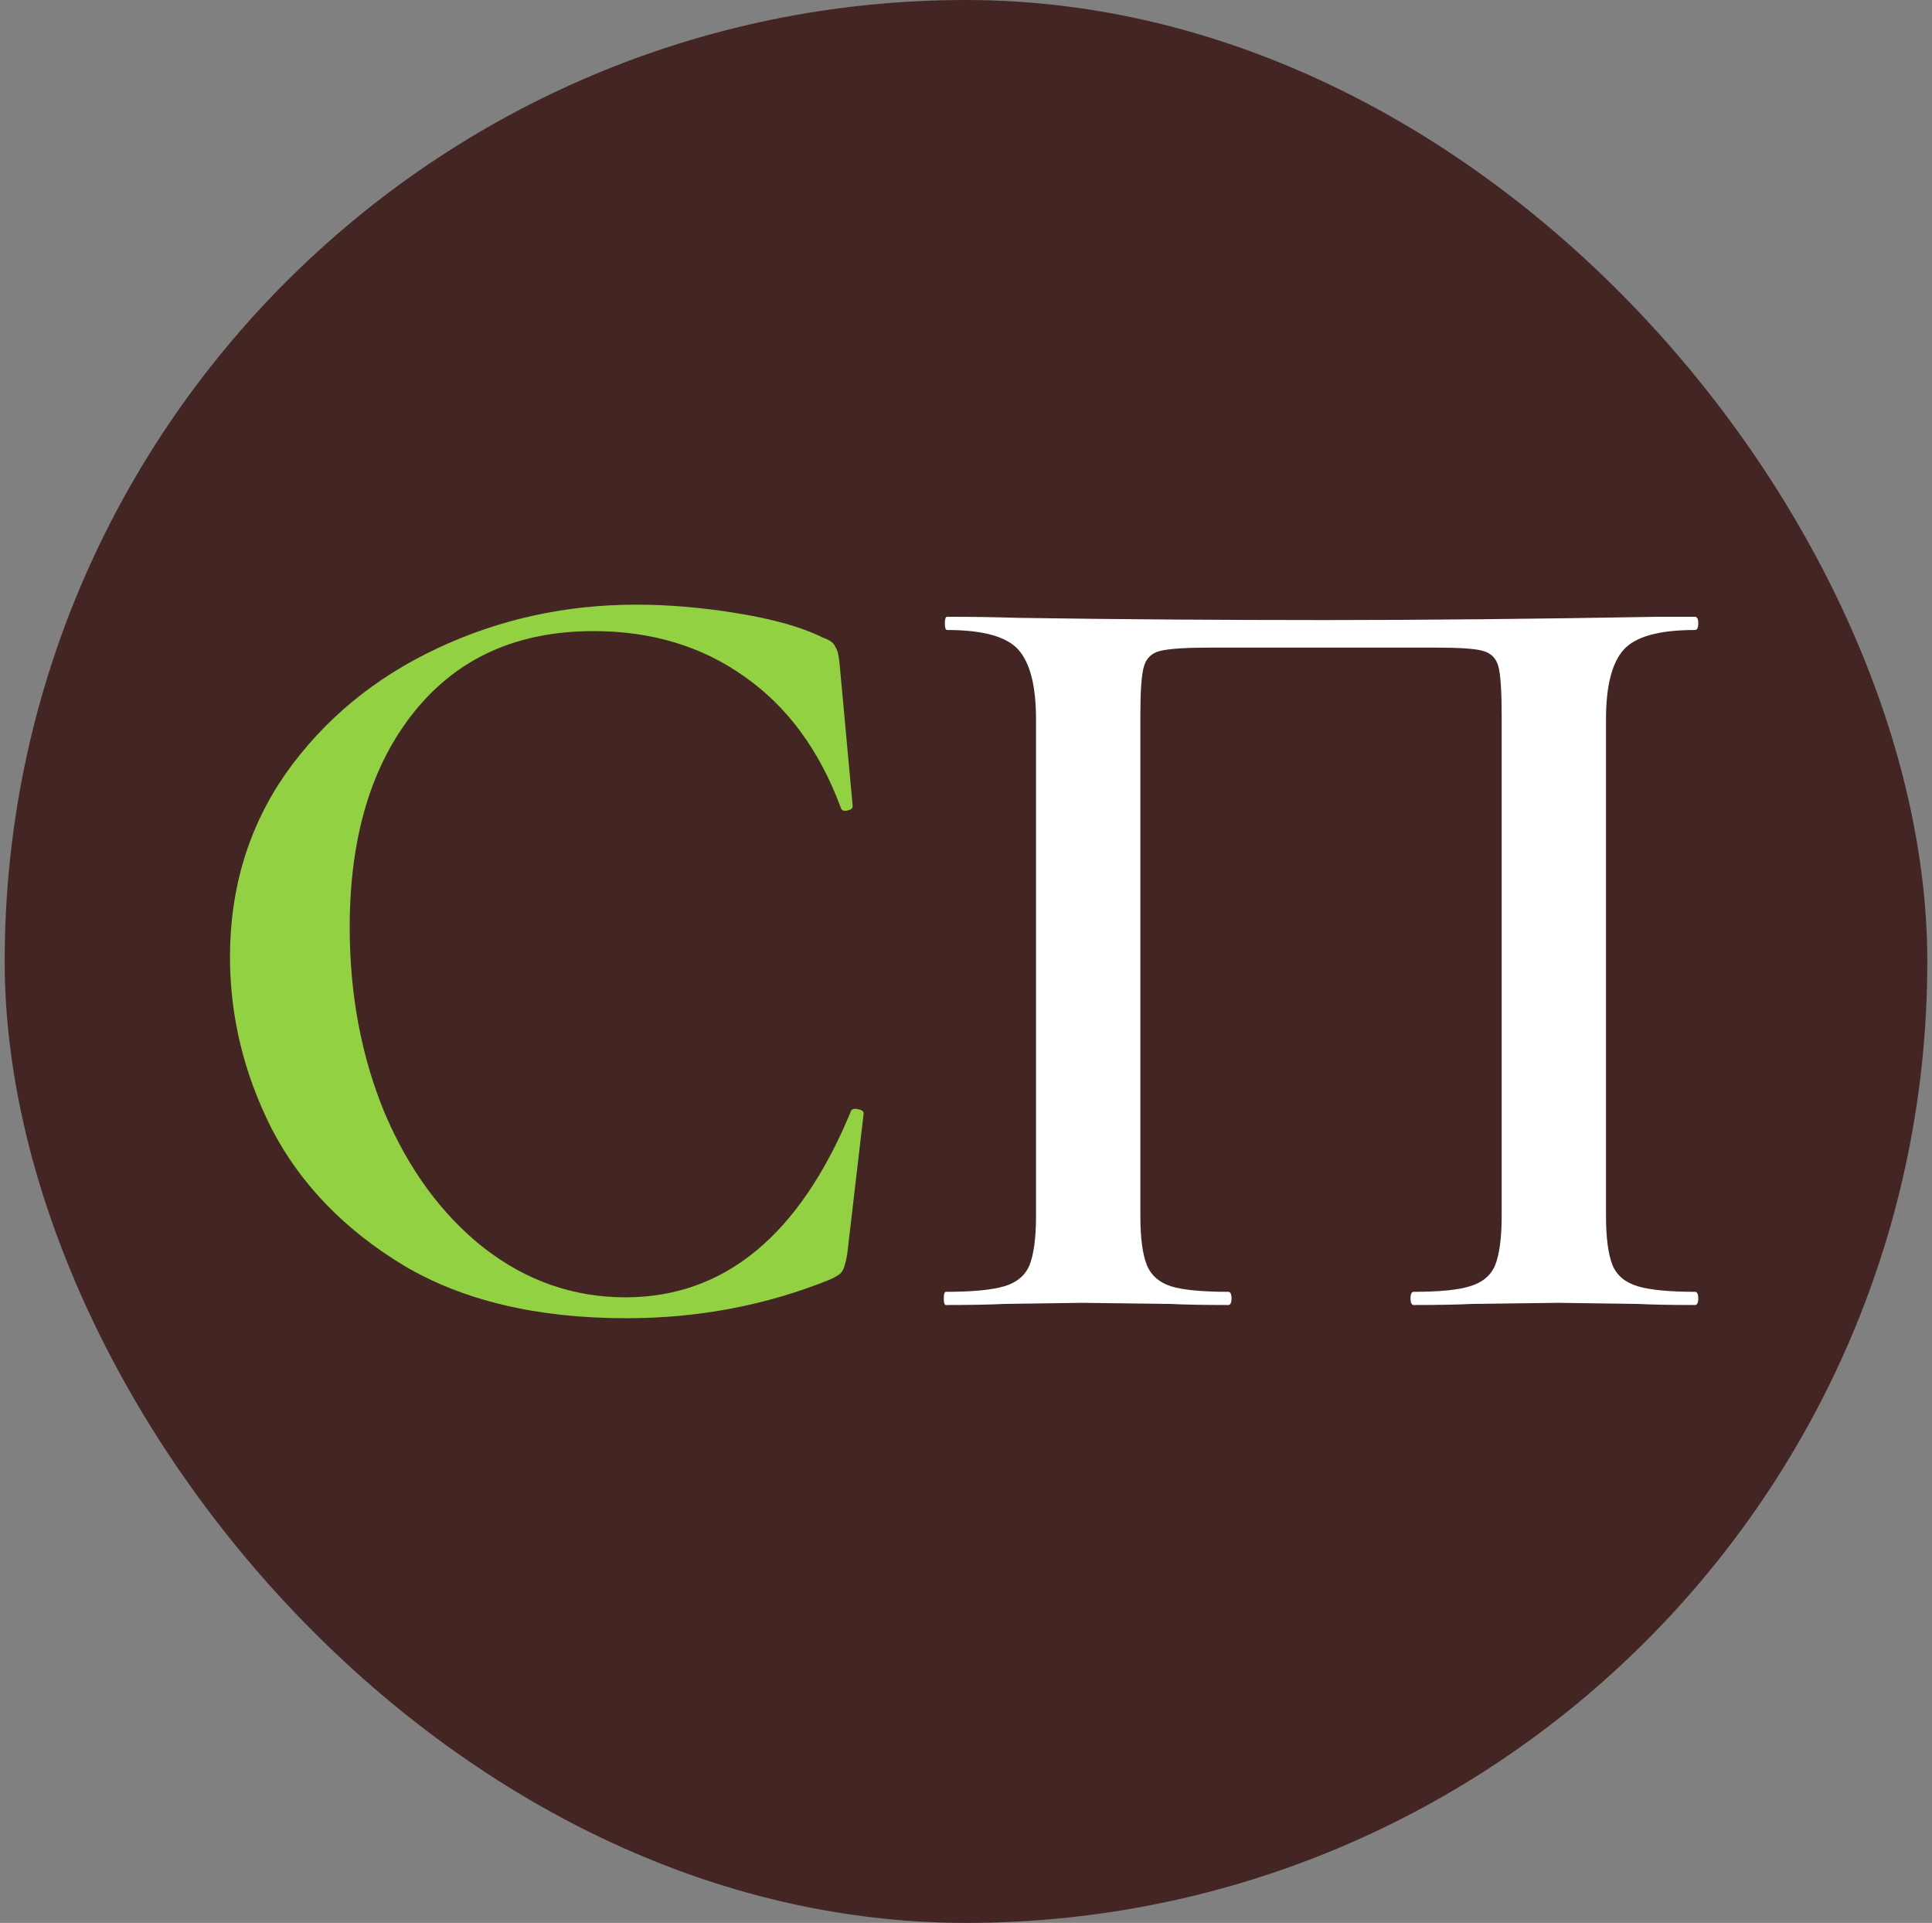
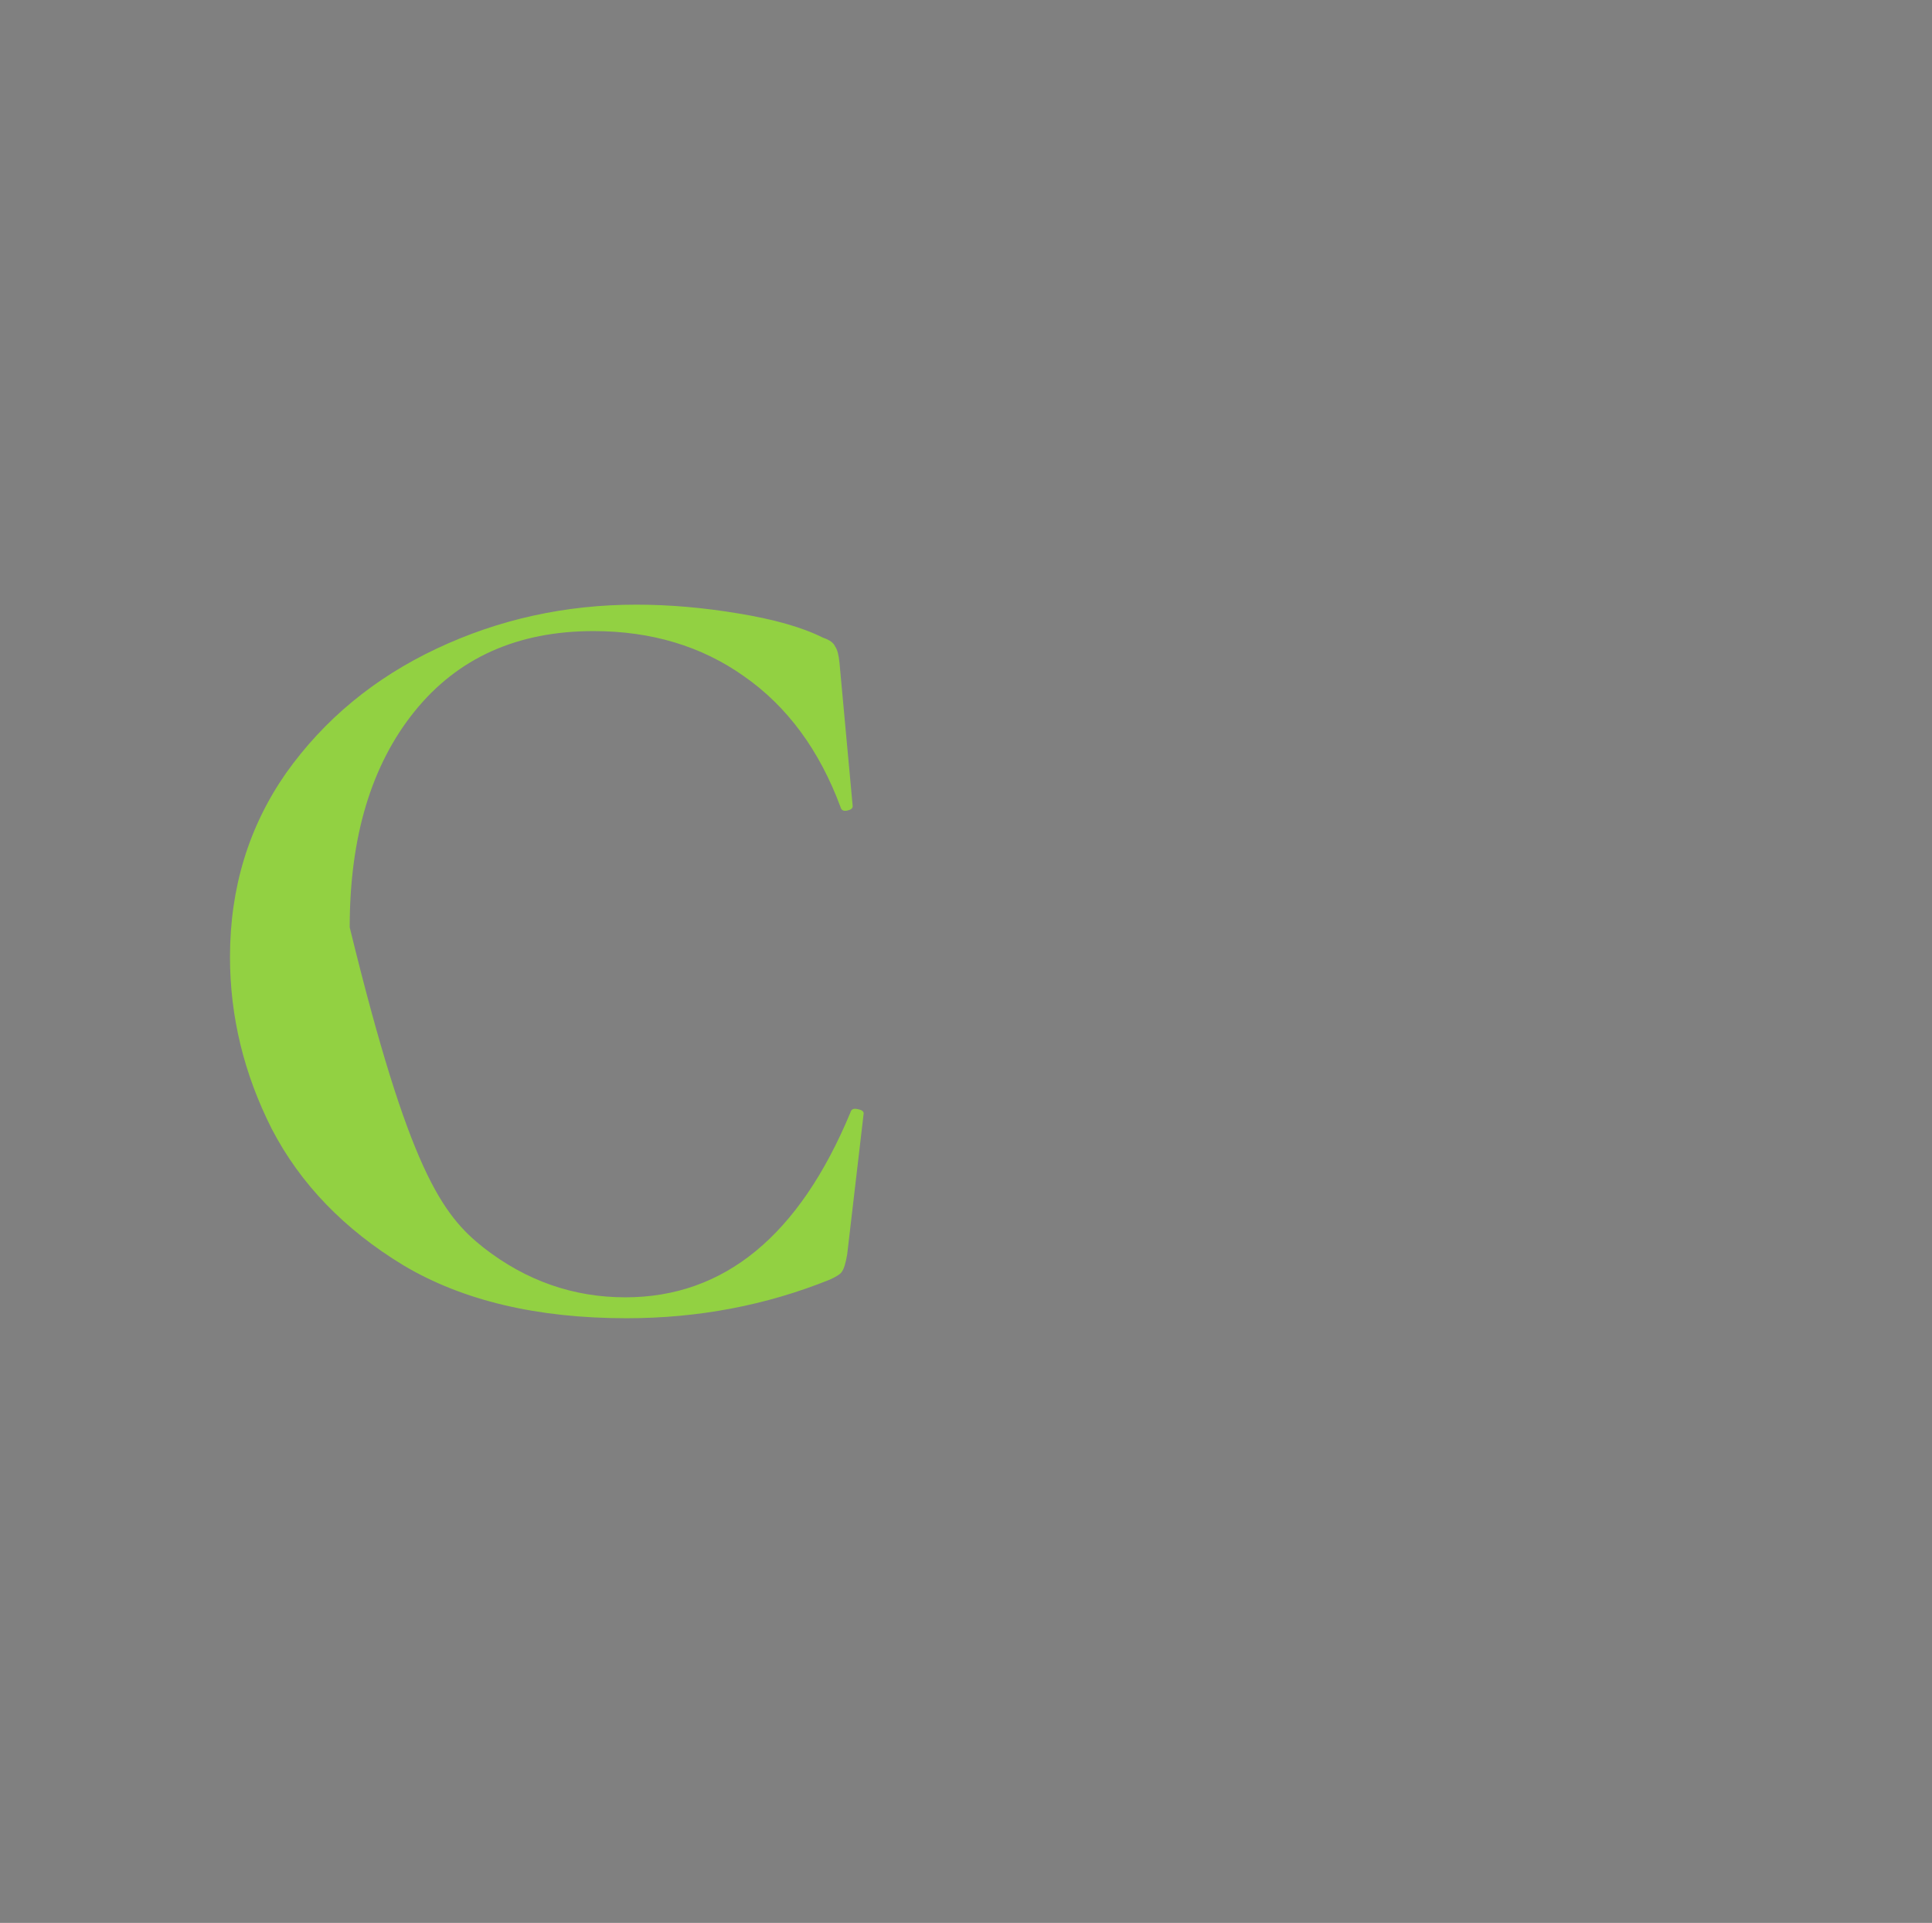
<svg xmlns="http://www.w3.org/2000/svg" width="206" height="205" viewBox="0 0 206 205" fill="none">
  <rect x="0" y="0" width="206" height="205" fill="#808080" stroke="none" />
-   <rect x="0.5" width="205" height="205" rx="102.5" fill="#432624" />
-   <path d="M67.85 64.463C71.362 64.463 74.992 64.776 78.74 65.402C82.565 66.028 85.57 66.889 87.756 67.985C88.459 68.22 88.888 68.533 89.044 68.924C89.278 69.237 89.434 69.824 89.513 70.685L90.918 85.947C90.918 86.182 90.722 86.338 90.332 86.416C89.942 86.495 89.708 86.377 89.63 86.064C87.366 79.96 83.931 75.303 79.325 72.094C74.797 68.885 69.45 67.281 63.283 67.281C55.164 67.281 48.802 70.137 44.196 75.85C39.59 81.564 37.287 89.234 37.287 98.861C37.287 106.061 38.536 112.675 41.034 118.701C43.61 124.727 47.123 129.502 51.573 133.024C56.101 136.546 61.136 138.307 66.678 138.307C77.217 138.307 85.219 131.732 90.683 118.584C90.761 118.271 90.996 118.153 91.386 118.231C91.854 118.31 92.089 118.466 92.089 118.701L90.332 133.728C90.176 134.667 89.981 135.293 89.747 135.606C89.591 135.841 89.161 136.115 88.459 136.428C81.667 139.167 74.446 140.537 66.796 140.537C57.272 140.537 49.348 138.659 43.025 134.902C36.702 131.067 32.018 126.214 28.973 120.345C26.007 114.475 24.523 108.37 24.523 102.03C24.523 94.673 26.514 88.138 30.495 82.425C34.555 76.712 39.902 72.29 46.538 69.159C53.173 66.028 60.277 64.463 67.85 64.463Z" fill="#92D142" />
-   <path d="M180.725 137.72C180.959 137.72 181.076 137.954 181.076 138.424C181.076 138.894 180.959 139.128 180.725 139.128C178.149 139.128 176.119 139.089 174.636 139.011L166.205 138.894L156.954 139.011C155.471 139.089 153.402 139.128 150.748 139.128C150.514 139.128 150.397 138.894 150.397 138.424C150.397 137.954 150.514 137.72 150.748 137.72C153.48 137.72 155.471 137.524 156.72 137.133C158.047 136.741 158.945 135.998 159.413 134.902C159.882 133.728 160.116 131.967 160.116 129.619V76.32C160.116 73.659 159.999 71.898 159.764 71.037C159.53 70.176 158.984 69.628 158.125 69.394C157.344 69.159 155.666 69.041 153.09 69.041H129.085C126.431 69.041 124.635 69.159 123.698 69.394C122.762 69.628 122.176 70.215 121.942 71.155C121.708 72.016 121.591 73.737 121.591 76.32V129.619C121.591 131.967 121.825 133.728 122.293 134.902C122.762 135.998 123.62 136.741 124.869 137.133C126.119 137.524 128.148 137.72 130.959 137.72C131.193 137.72 131.31 137.954 131.31 138.424C131.31 138.894 131.193 139.128 130.959 139.128C128.382 139.128 126.314 139.089 124.752 139.011L115.385 138.894L107.071 139.011C105.587 139.089 103.519 139.128 100.864 139.128C100.708 139.128 100.63 138.894 100.63 138.424C100.63 137.954 100.708 137.72 100.864 137.72C103.675 137.72 105.744 137.524 107.071 137.133C108.398 136.741 109.296 135.998 109.764 134.902C110.232 133.728 110.466 131.967 110.466 129.619V76.672C110.466 73.15 109.842 70.685 108.593 69.276C107.344 67.867 104.807 67.163 100.982 67.163C100.825 67.163 100.747 66.928 100.747 66.459C100.747 65.989 100.825 65.754 100.982 65.754C103.636 65.754 106.212 65.793 108.71 65.872C119.171 66.028 130.022 66.106 141.263 66.106C151.646 66.106 163.512 65.989 176.861 65.754H180.725C180.959 65.754 181.076 65.989 181.076 66.459C181.076 66.928 180.959 67.163 180.725 67.163C176.9 67.163 174.363 67.867 173.114 69.276C171.865 70.685 171.24 73.15 171.24 76.672V129.619C171.24 131.967 171.474 133.728 171.943 134.902C172.411 135.998 173.309 136.741 174.636 137.133C175.963 137.524 177.993 137.72 180.725 137.72Z" fill="white" />
+   <path d="M67.85 64.463C71.362 64.463 74.992 64.776 78.74 65.402C82.565 66.028 85.57 66.889 87.756 67.985C88.459 68.22 88.888 68.533 89.044 68.924C89.278 69.237 89.434 69.824 89.513 70.685L90.918 85.947C90.918 86.182 90.722 86.338 90.332 86.416C89.942 86.495 89.708 86.377 89.63 86.064C87.366 79.96 83.931 75.303 79.325 72.094C74.797 68.885 69.45 67.281 63.283 67.281C55.164 67.281 48.802 70.137 44.196 75.85C39.59 81.564 37.287 89.234 37.287 98.861C43.61 124.727 47.123 129.502 51.573 133.024C56.101 136.546 61.136 138.307 66.678 138.307C77.217 138.307 85.219 131.732 90.683 118.584C90.761 118.271 90.996 118.153 91.386 118.231C91.854 118.31 92.089 118.466 92.089 118.701L90.332 133.728C90.176 134.667 89.981 135.293 89.747 135.606C89.591 135.841 89.161 136.115 88.459 136.428C81.667 139.167 74.446 140.537 66.796 140.537C57.272 140.537 49.348 138.659 43.025 134.902C36.702 131.067 32.018 126.214 28.973 120.345C26.007 114.475 24.523 108.37 24.523 102.03C24.523 94.673 26.514 88.138 30.495 82.425C34.555 76.712 39.902 72.29 46.538 69.159C53.173 66.028 60.277 64.463 67.85 64.463Z" fill="#92D142" />
</svg>